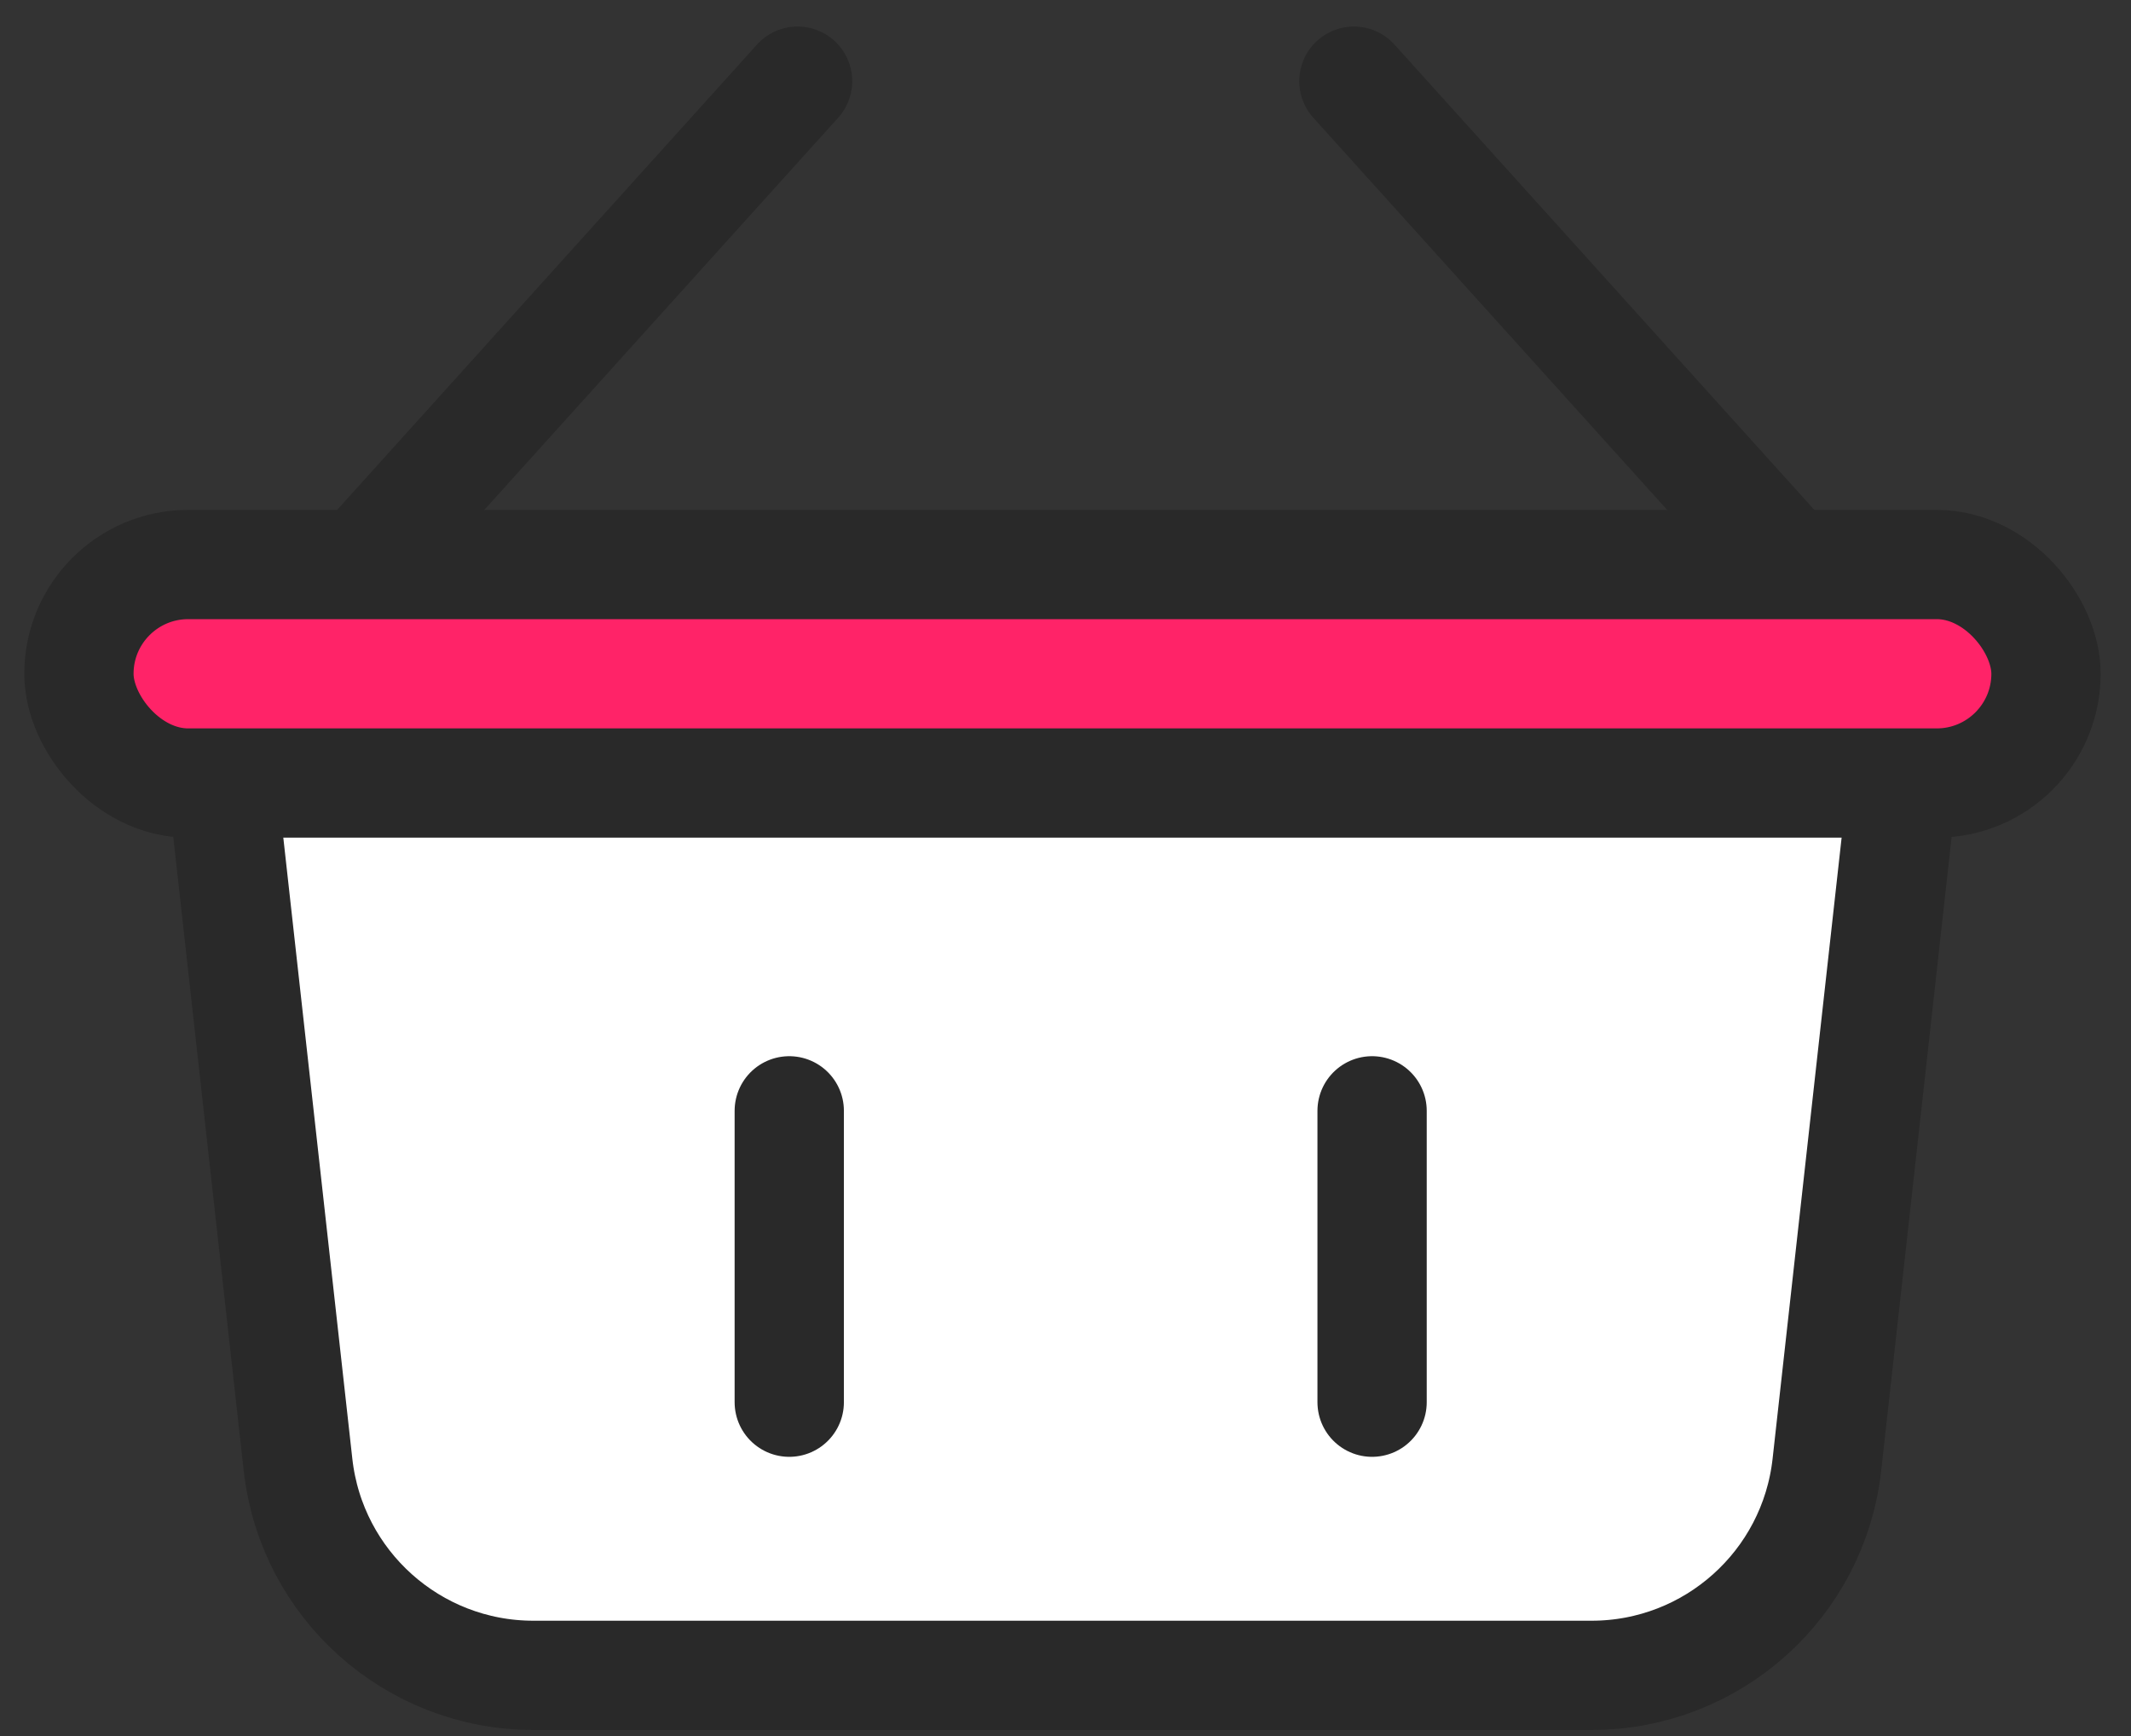
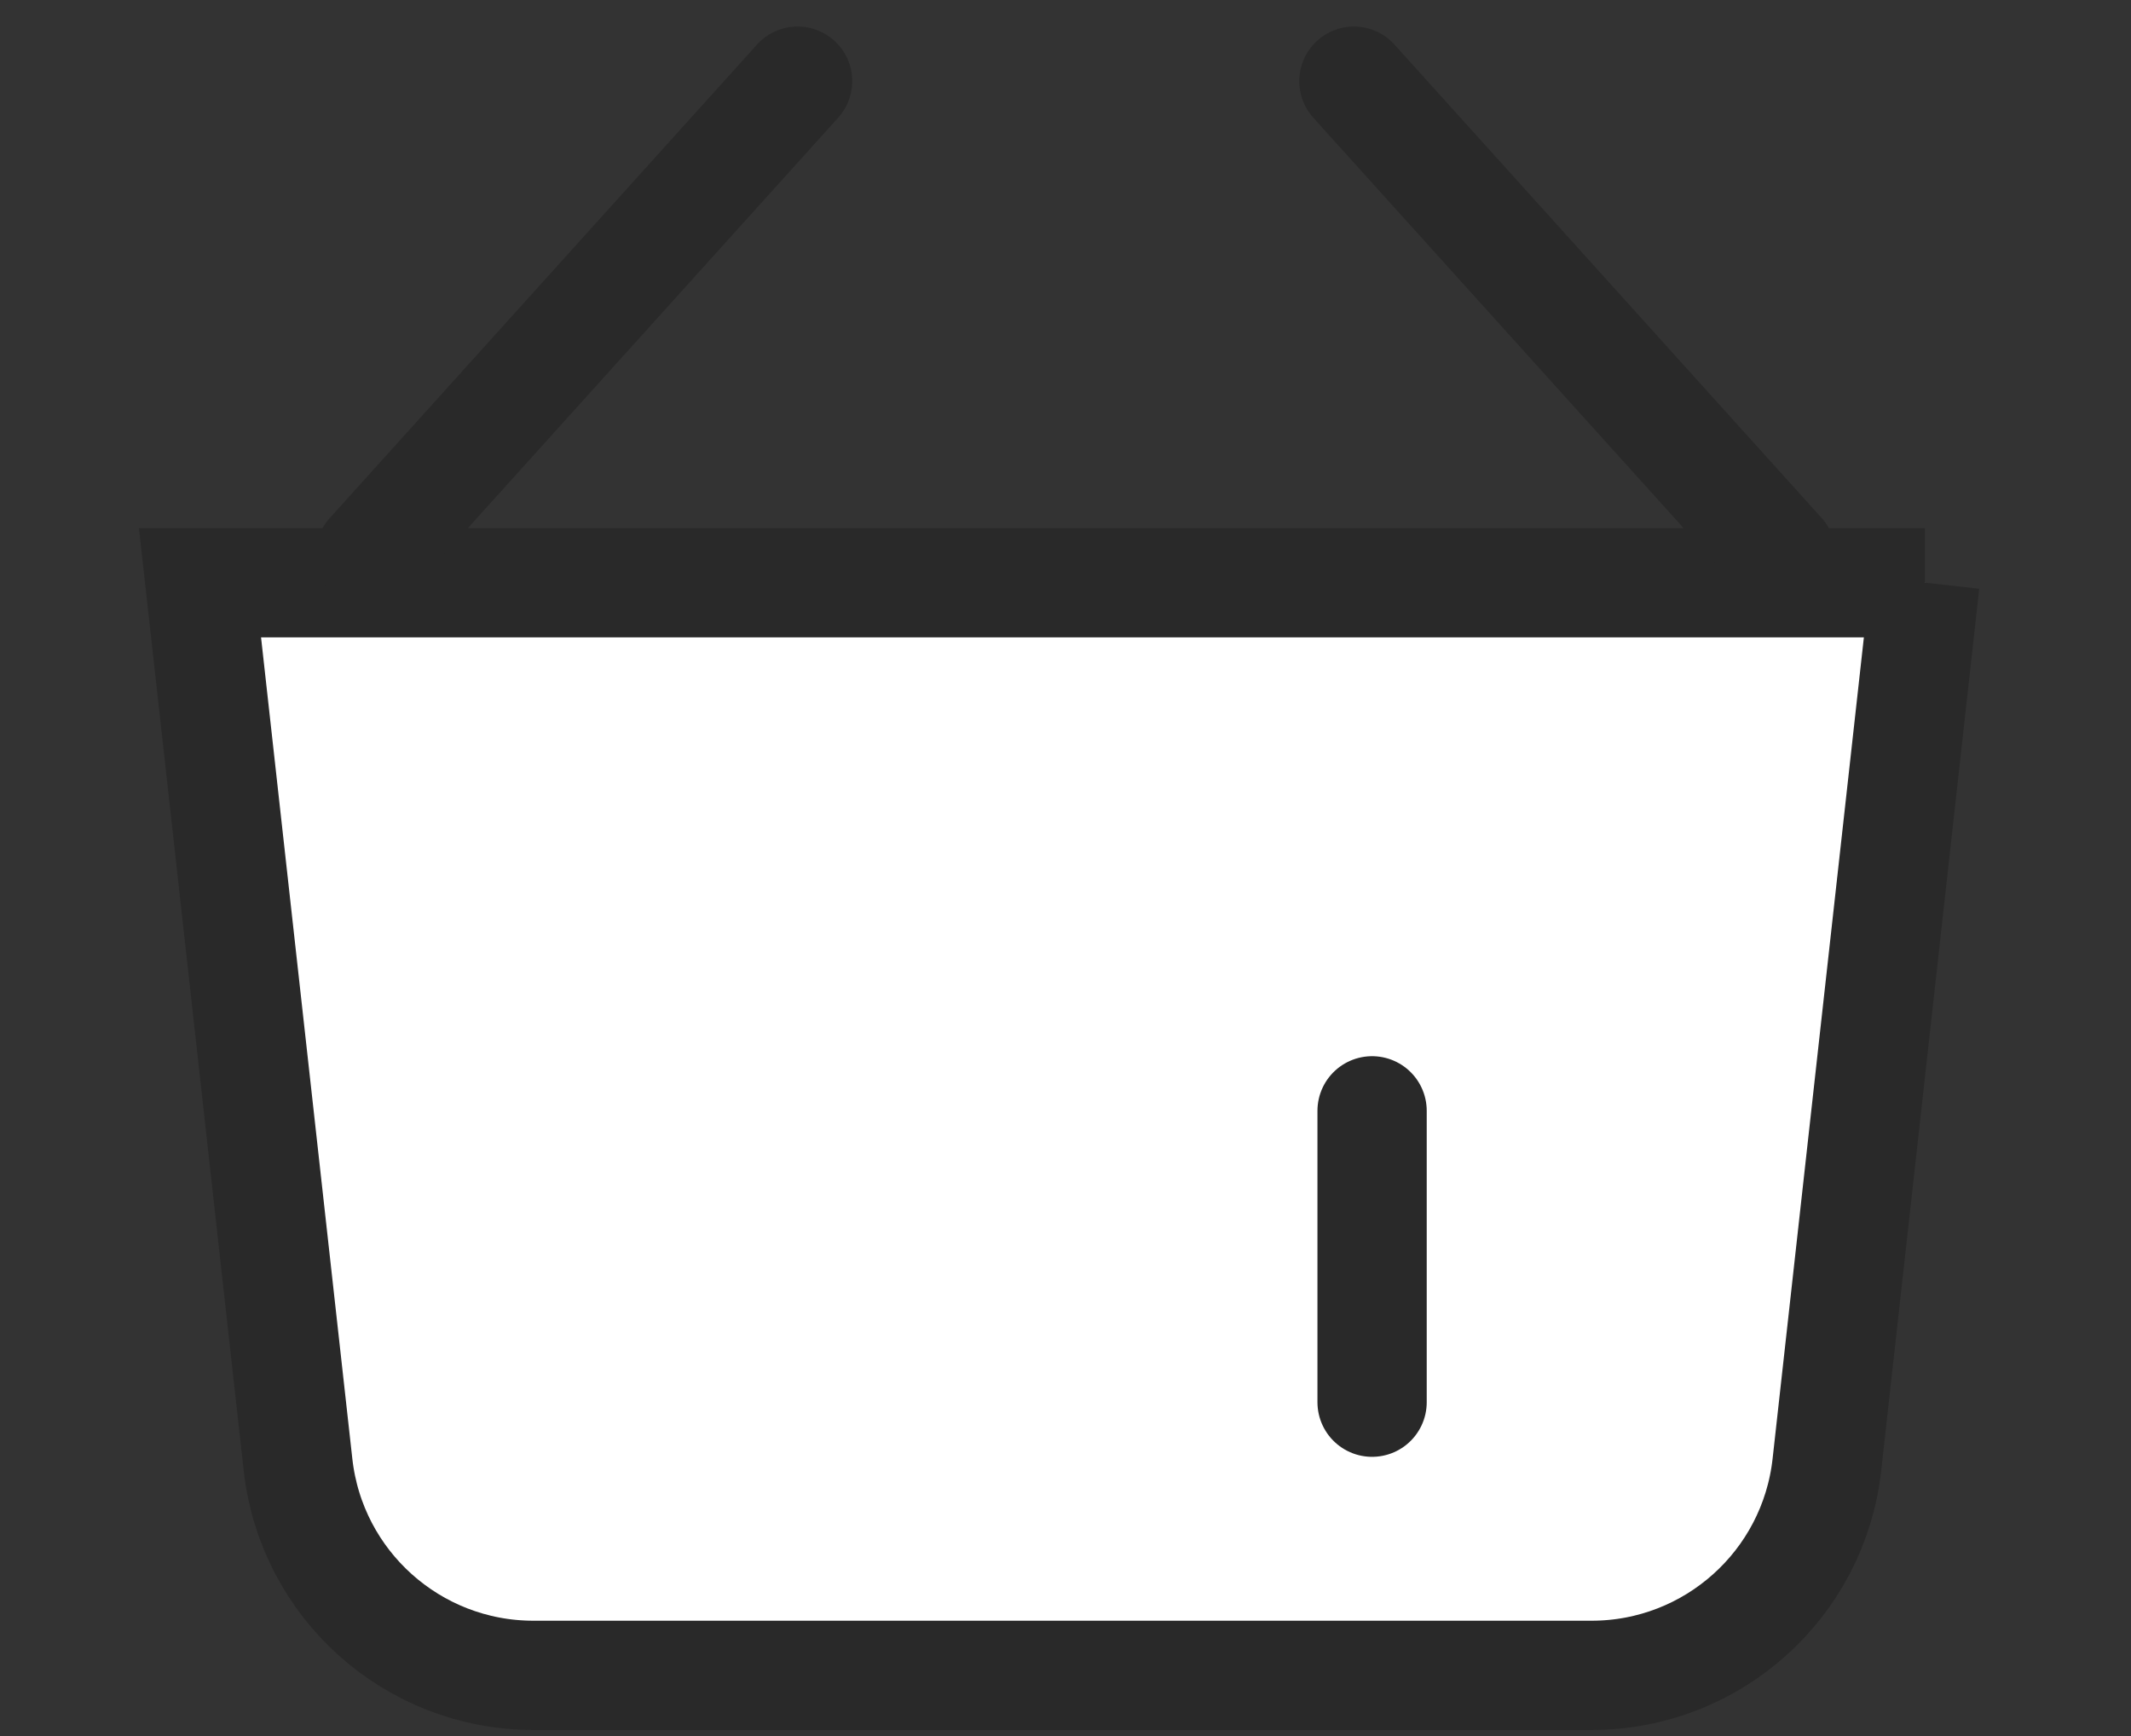
<svg xmlns="http://www.w3.org/2000/svg" width="54px" height="44px" viewBox="0 0 54 44" version="1.1">
  <rect x="0" y="0" width="54" height="44" fill="#333333" stroke="none" />
  <title>pakage</title>
  <g id="Page-1" stroke="none" stroke-width="1" fill="none" fill-rule="evenodd">
    <g id="编组-4" transform="translate(-3, -8)">
      <rect id="矩形" fill="#FFFFFF" opacity="0" x="0" y="0" width="60" height="60" />
      <g id="编组" transform="translate(5, 10)" stroke="#292929" stroke-width="2.769">
-         <path d="M46.778,12.769 L44.294,35.124 C44.125,36.643 43.399,37.978 42.332,38.932 C41.266,39.887 39.859,40.462 38.331,40.462 L38.331,40.462 L11.516,40.462 C9.987,40.462 8.581,39.887 7.514,38.932 C6.448,37.978 5.721,36.643 5.552,35.124 L5.552,35.124 L3.068,12.769 L46.778,12.769 Z" id="矩形" fill="#FFFFFF" />
+         <path d="M46.778,12.769 L44.294,35.124 C44.125,36.643 43.399,37.978 42.332,38.932 C41.266,39.887 39.859,40.462 38.331,40.462 L38.331,40.462 L11.516,40.462 C9.987,40.462 8.581,39.887 7.514,38.932 C6.448,37.978 5.721,36.643 5.552,35.124 L5.552,35.124 L3.068,12.769 L46.778,12.769 " id="矩形" fill="#FFFFFF" />
        <g id="编组-2">
          <line x1="32.308" y1="0.057" x2="43.134" y2="12.057" id="路径-229" stroke-linecap="round" />
          <line x1="7.385" y1="0.057" x2="18.211" y2="12.057" id="路径-229" stroke-linecap="round" transform="translate(12.798, 6.057) scale(-1, 1) translate(-12.798, -6.057) " />
-           <rect id="矩形" fill="#FF2368" x="0" y="12.308" width="49.846" height="5.538" rx="2.769" />
          <g id="编组-3" transform="translate(17.538, 26.154)" stroke-linecap="round">
            <line x1="15.231" y1="0" x2="15.231" y2="7.385" id="路径-229" />
-             <line x1="0.462" y1="0" x2="0.462" y2="7.385" id="路径-229" />
          </g>
        </g>
      </g>
    </g>
  </g>
</svg>